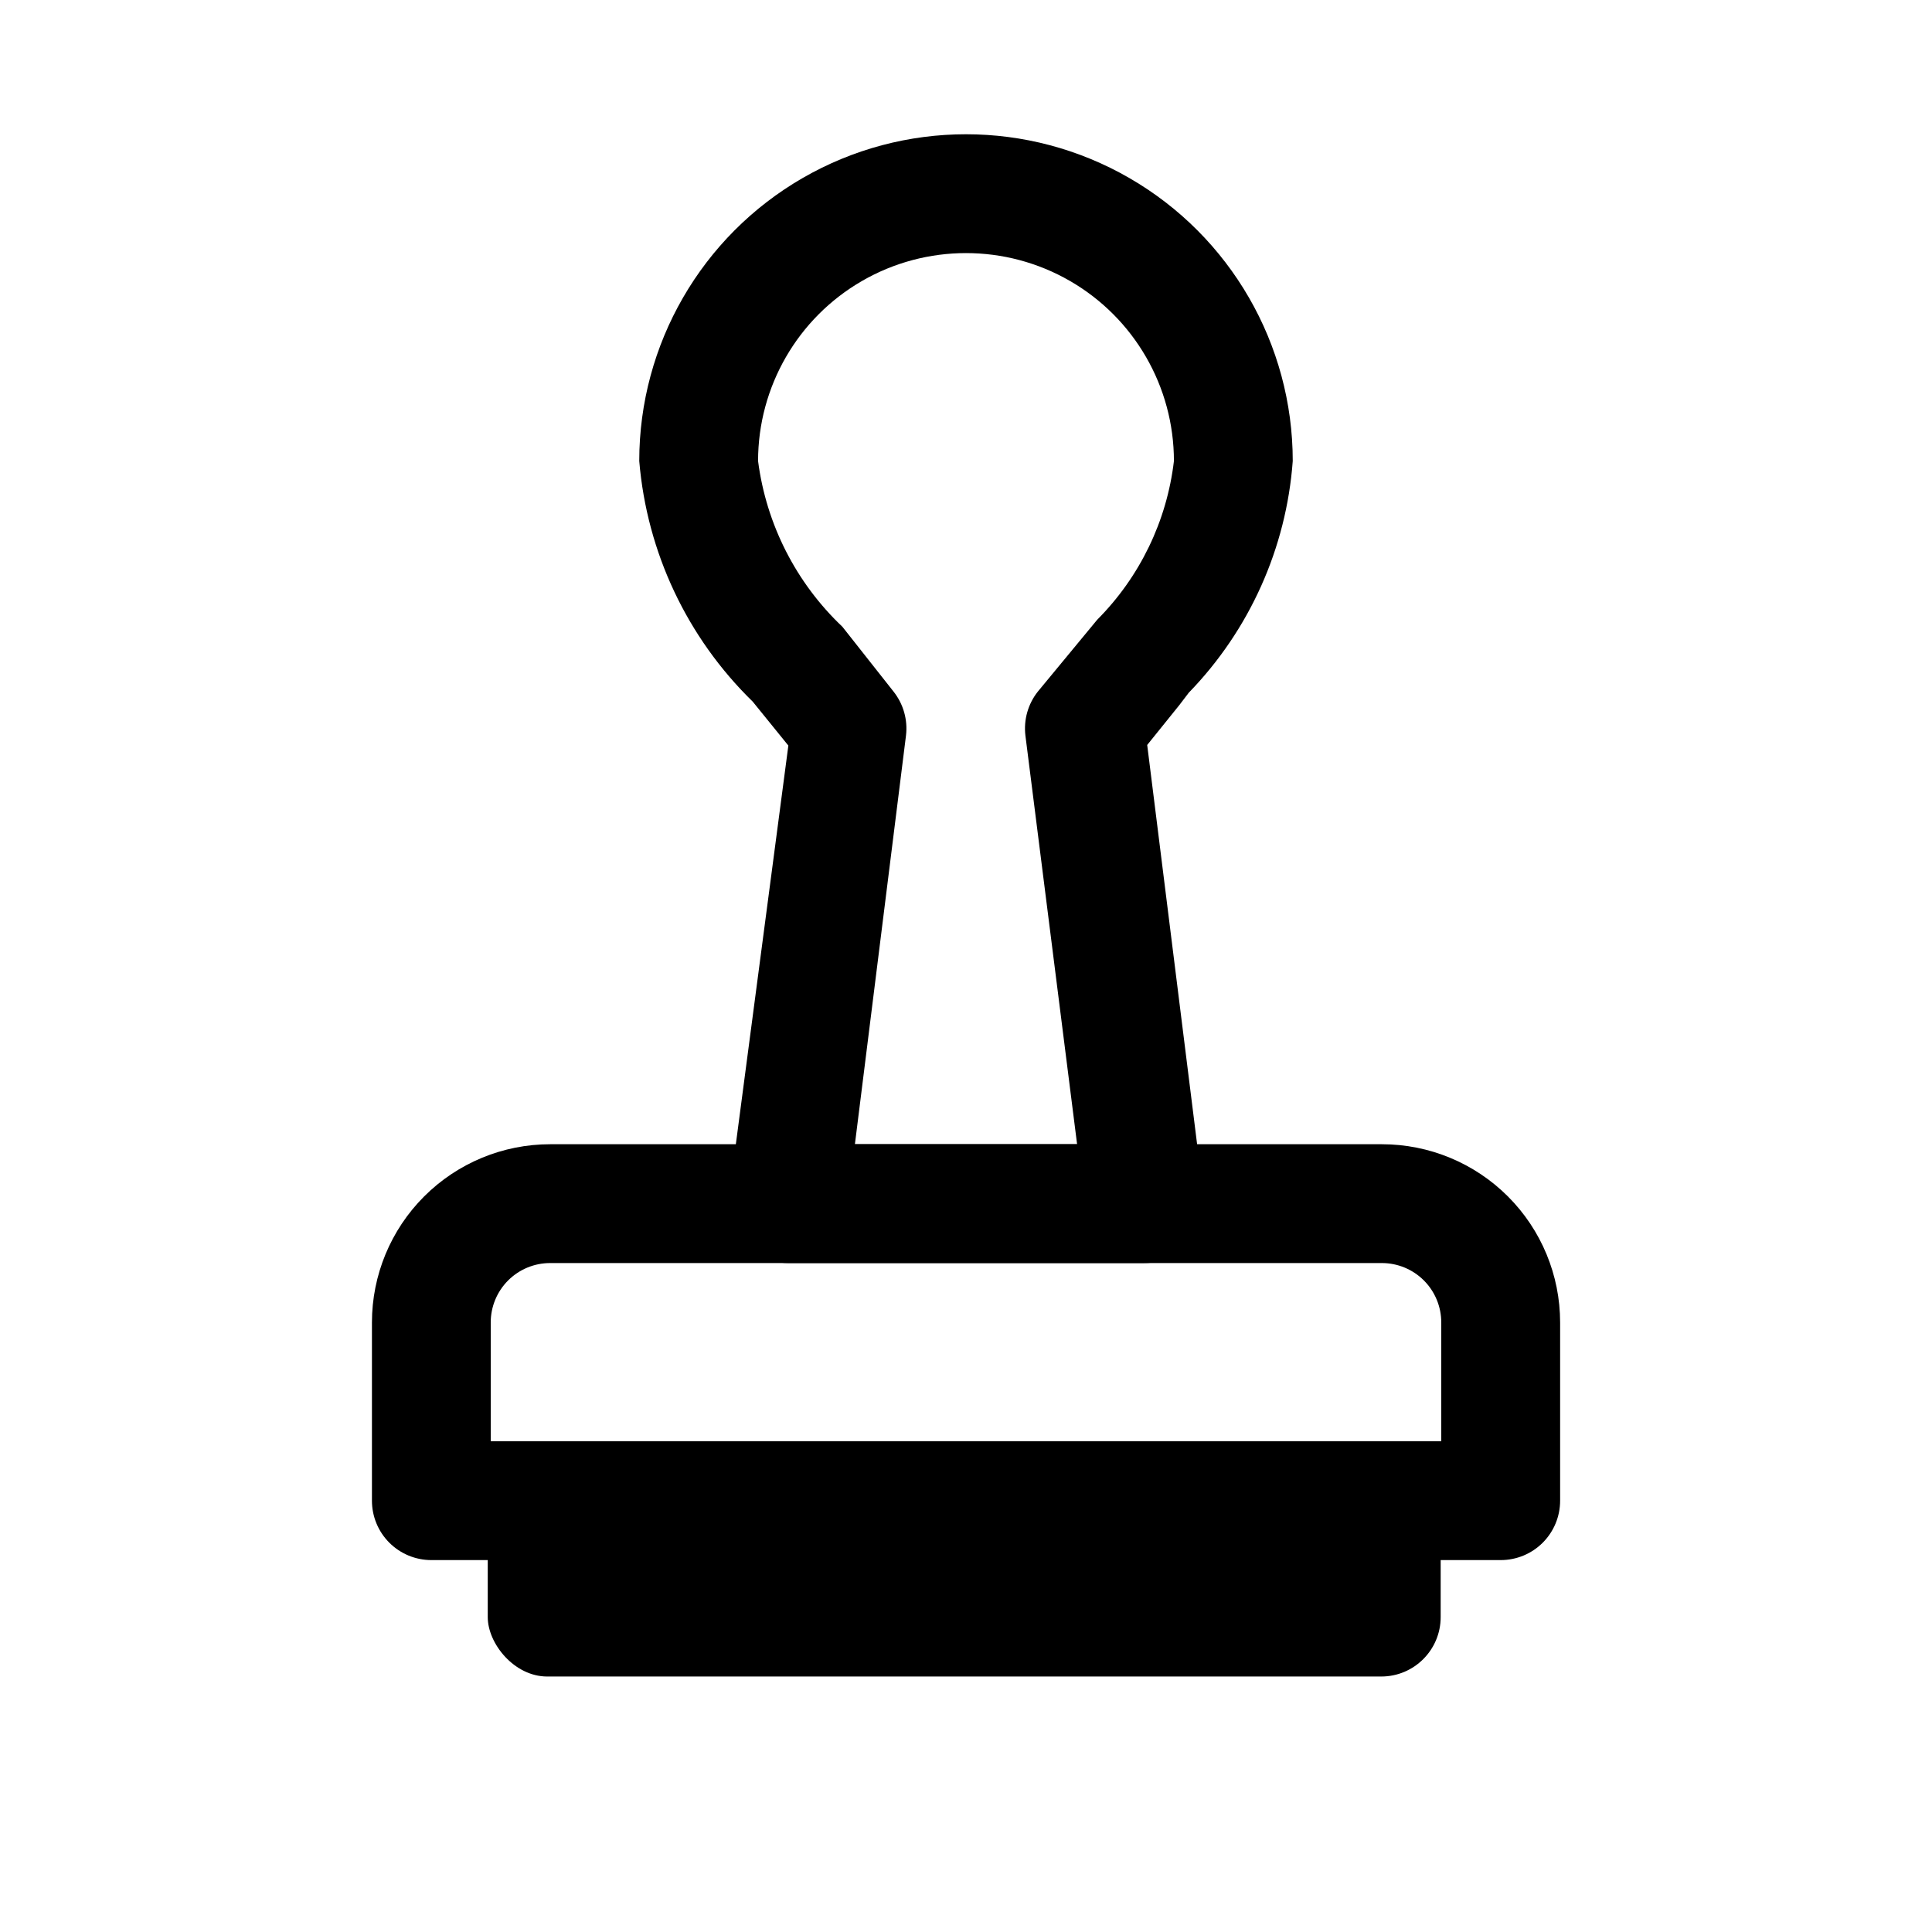
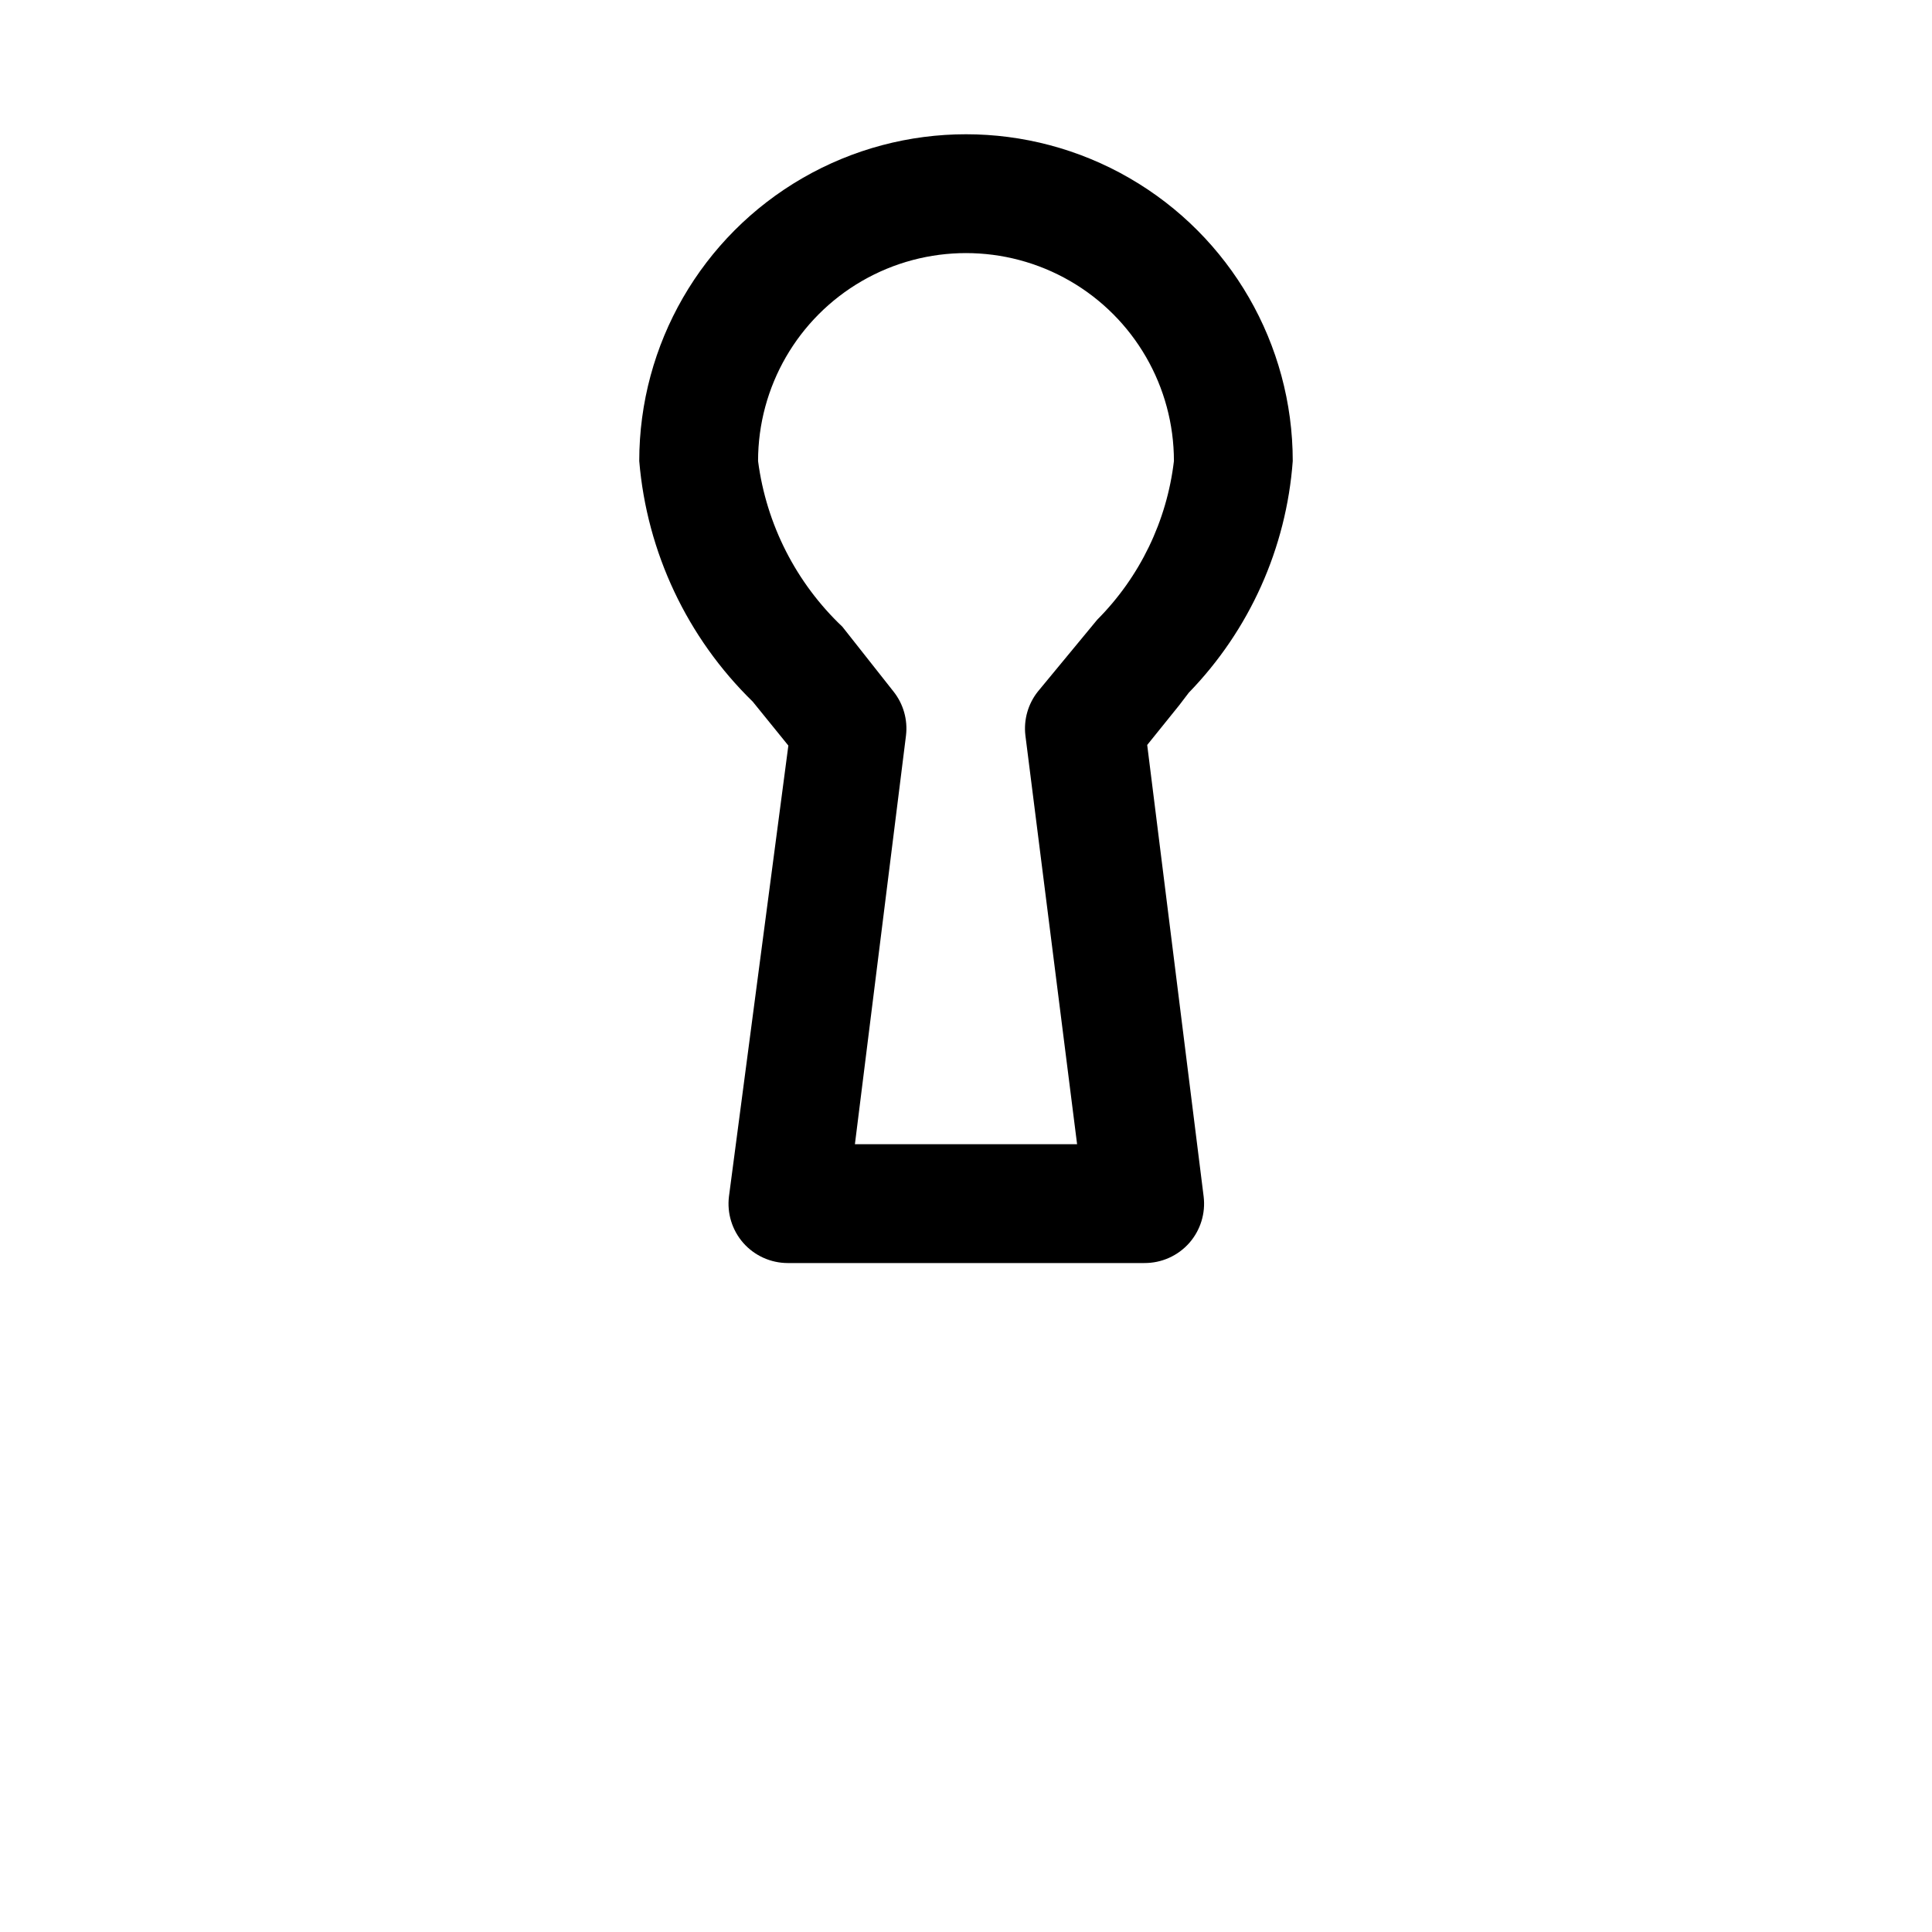
<svg xmlns="http://www.w3.org/2000/svg" fill="#000000" width="800px" height="800px" version="1.1" viewBox="144 144 512 512">
  <g>
-     <path d="m541.7 557.44h-283.39c-4.176 0-8.18-1.656-11.133-4.609s-4.609-6.957-4.609-11.133v-47.234c0-12.523 4.977-24.539 13.832-33.395 8.859-8.859 20.871-13.836 33.398-13.836h220.42c12.527 0 24.539 4.977 33.398 13.836 8.855 8.855 13.832 20.871 13.832 33.395v47.234c0 4.176-1.656 8.18-4.609 11.133s-6.957 4.609-11.133 4.609zm-267.65-31.488h251.9v-31.488c0-4.172-1.656-8.18-4.609-11.133-2.953-2.949-6.957-4.609-11.133-4.609h-220.42c-4.176 0-8.18 1.66-11.133 4.609-2.953 2.953-4.609 6.961-4.609 11.133z" />
    <path d="m447.23 478.72h-94.465c-4.519-0.004-8.824-1.957-11.809-5.352-2.945-3.371-4.32-7.836-3.777-12.281l15.742-119.5-9.445-11.652c-17.375-16.941-28.051-39.582-30.07-63.762 0-30.938 16.504-59.523 43.297-74.992 26.789-15.469 59.801-15.469 86.59 0 26.793 15.469 43.297 44.055 43.297 74.992-1.695 23.062-11.445 44.801-27.551 61.398l-2.519 3.305-8.5 10.547 14.957 119.66c0.543 4.445-0.832 8.91-3.781 12.281-3.019 3.438-7.387 5.391-11.965 5.352zm-76.672-31.488h58.883l-13.699-108.32c-0.496-4.168 0.695-8.363 3.305-11.648l15.742-19.051h0.004c11.285-11.344 18.438-26.145 20.309-42.035 0-19.688-10.5-37.879-27.551-47.723s-38.055-9.844-55.105 0c-17.047 9.844-27.551 28.035-27.551 47.723 2.176 16.777 10.074 32.289 22.355 43.926l13.539 17.16c2.613 3.285 3.805 7.481 3.309 11.648z" />
-     <path d="m289 525.95h221.05c8.695 0 15.742 8.695 15.742 15.742v30.859c0 8.695-7.051 15.742-15.742 15.742h-221.05c-8.695 0-15.742-8.695-15.742-15.742v-30.859c0-8.695 7.051-15.742 15.742-15.742z" />
  </g>
</svg>